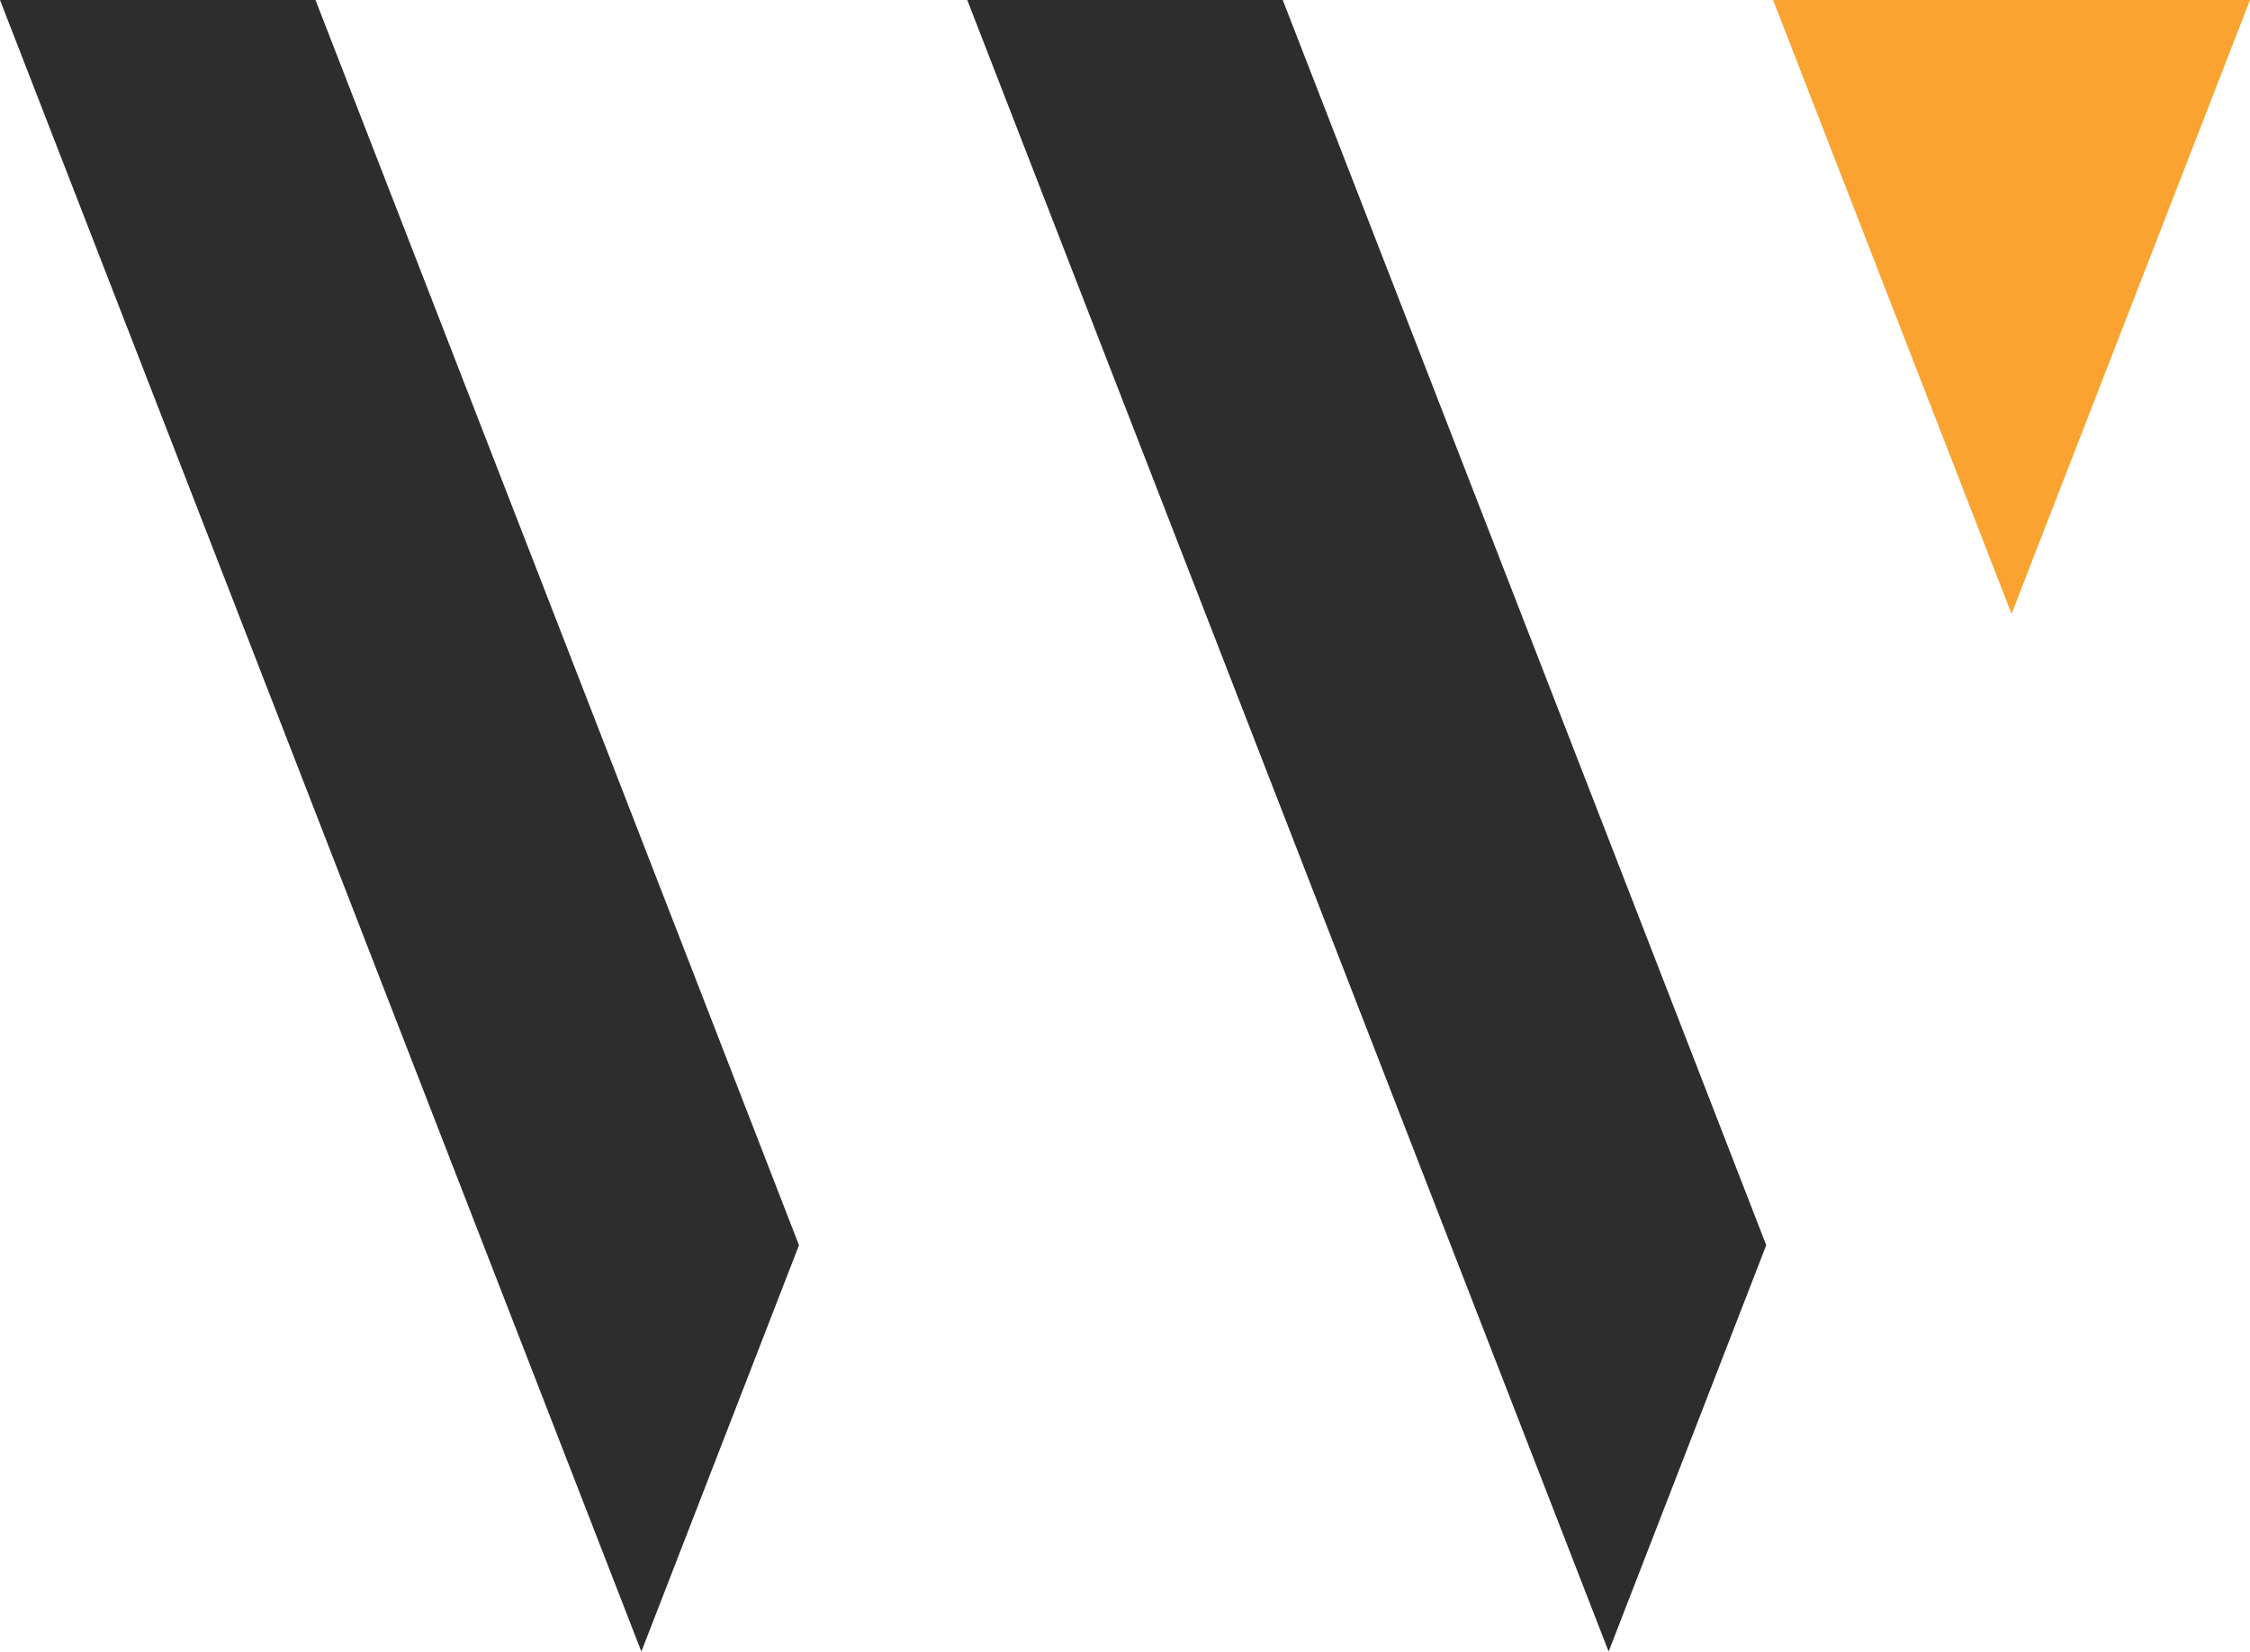
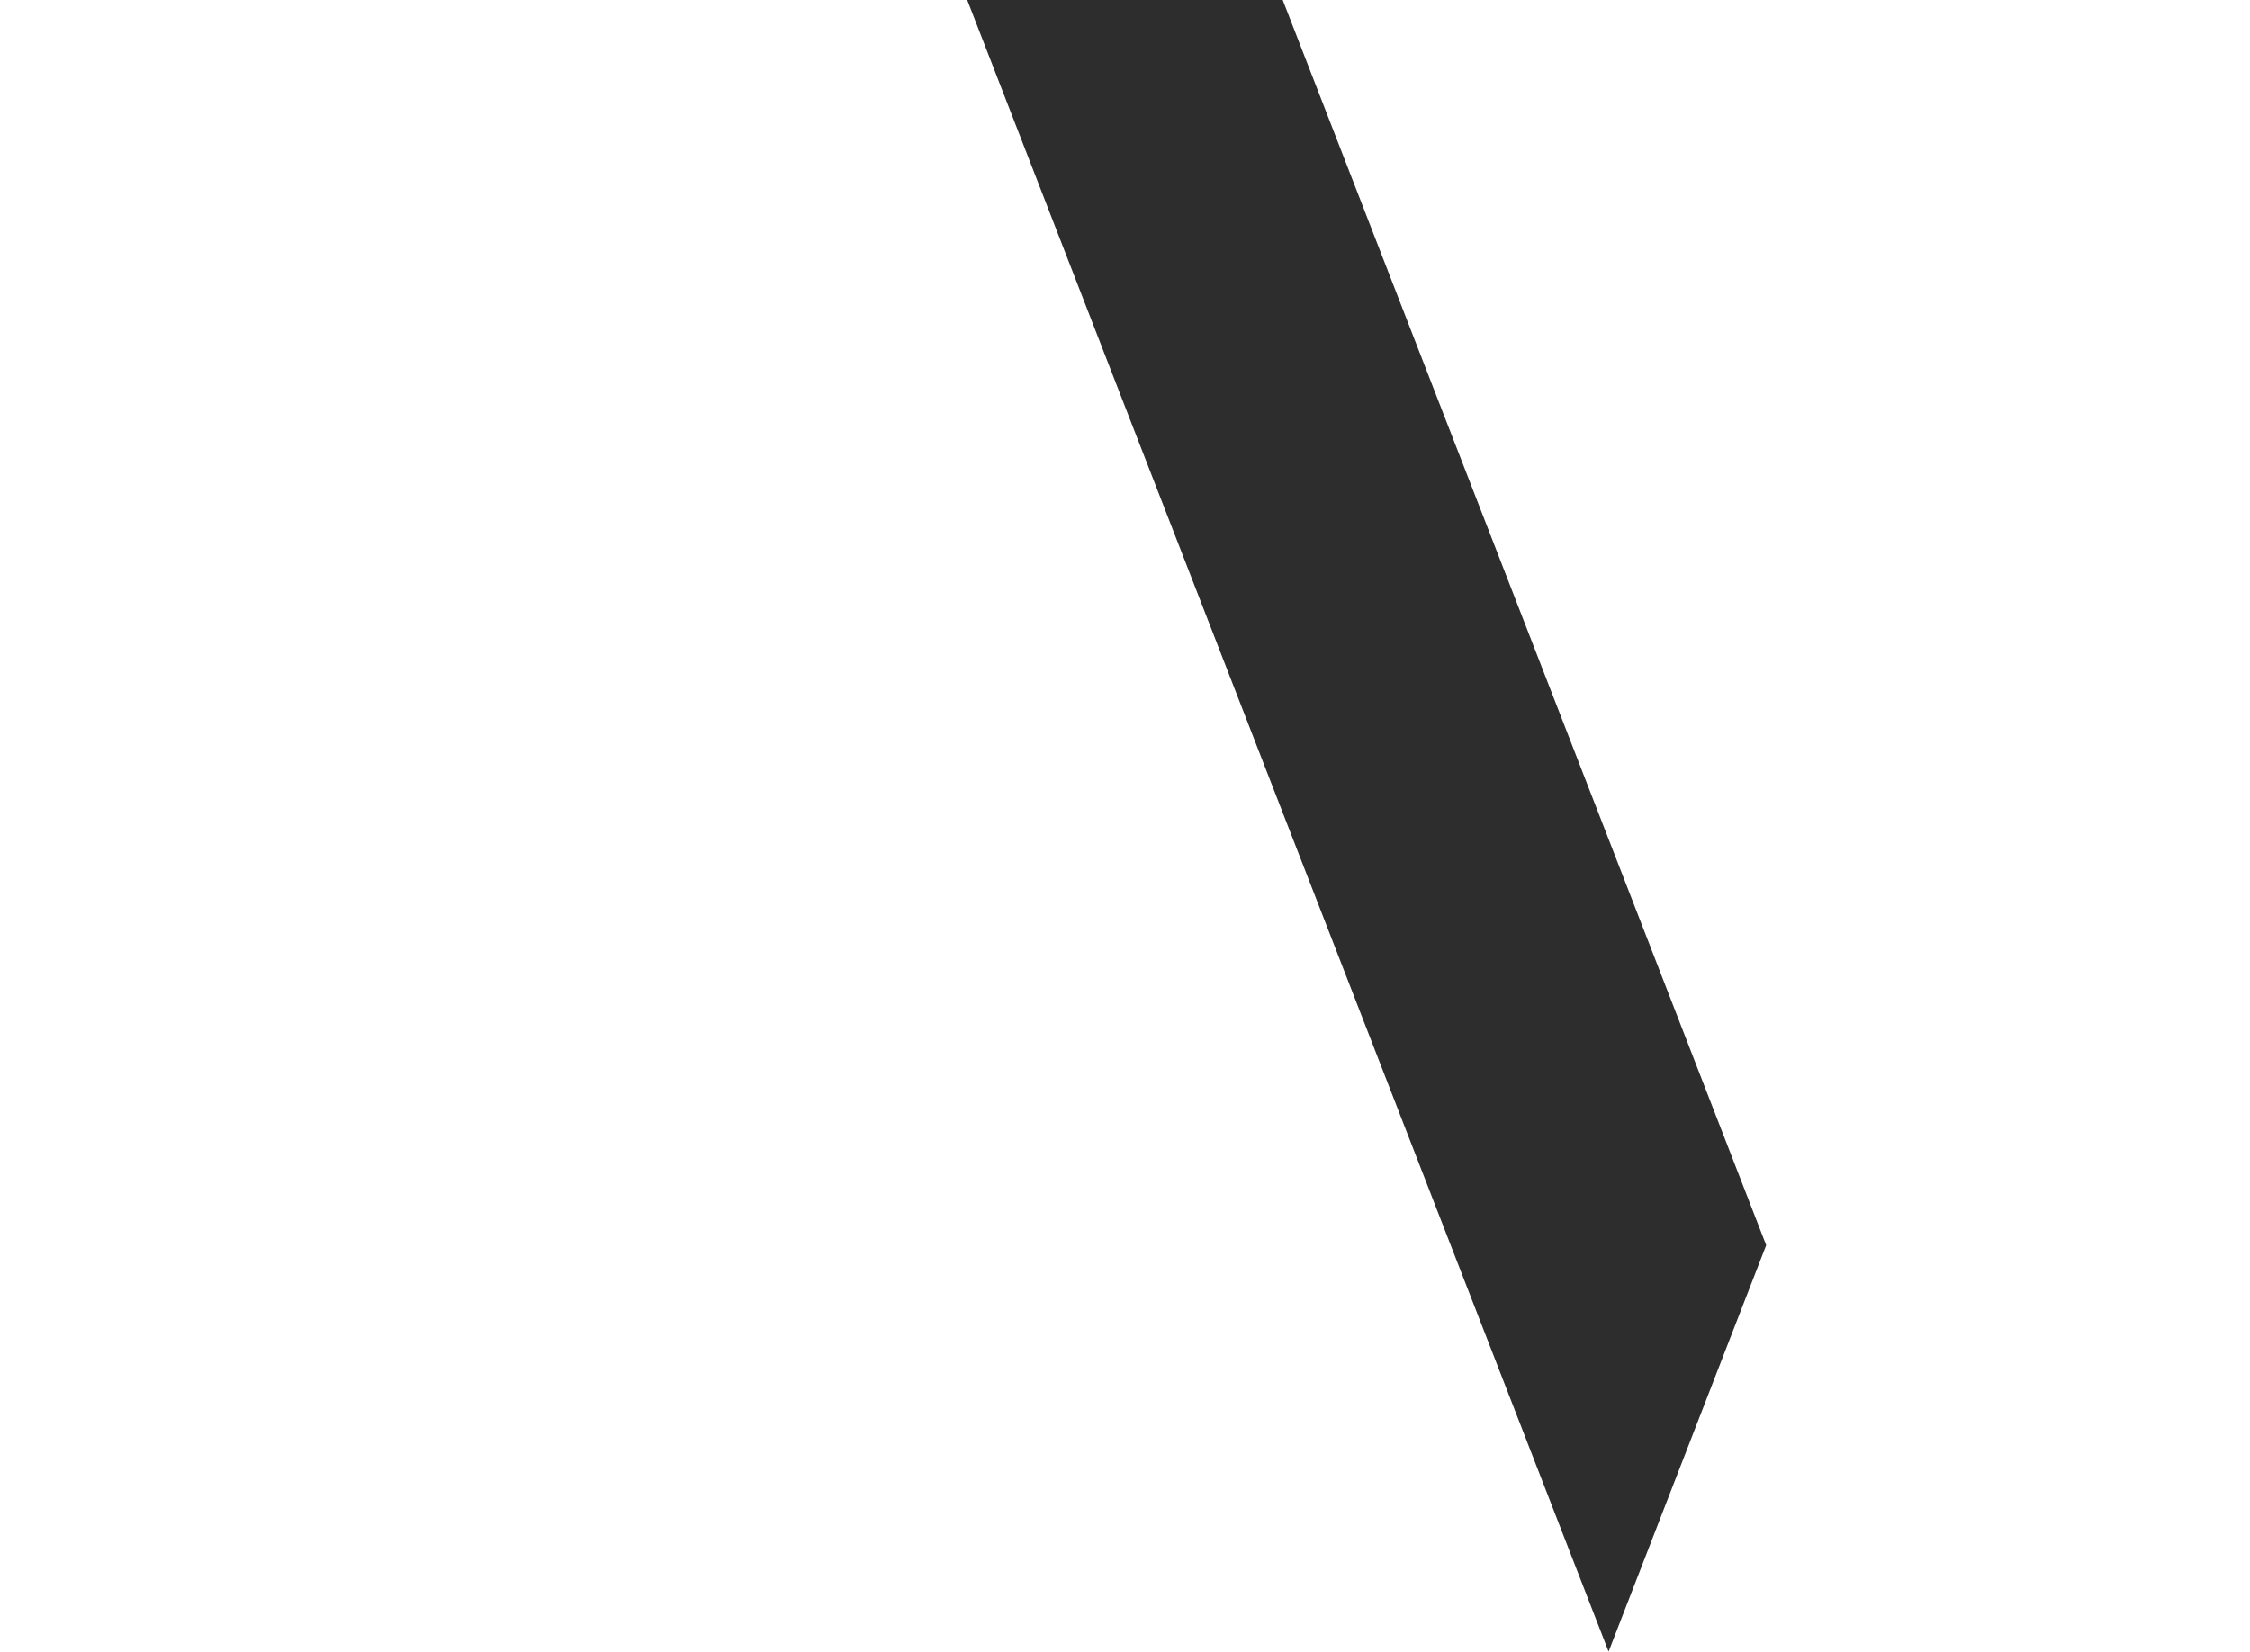
<svg xmlns="http://www.w3.org/2000/svg" viewBox="0 0 88.79 65.19">
  <defs>
    <style>.cls-1{fill:#2d2d2d;}.cls-2{fill:#faa330;}</style>
  </defs>
  <g id="Layer_2" data-name="Layer 2">
    <g id="Layer_1-2" data-name="Layer 1">
-       <polygon class="cls-1" points="12.45 0 0 0 19.08 49.15 25.31 65.19 31.53 49.15 25.31 33.12 12.45 0" />
      <polygon class="cls-1" points="50.62 0 38.17 0 44.39 16.03 57.25 49.15 63.48 65.19 69.7 49.15 63.48 33.12 50.62 0" />
-       <polygon class="cls-2" points="76.33 0 69.97 0 73.15 8.19 79.38 24.23 85.61 8.19 88.79 0 76.33 0" />
    </g>
  </g>
</svg>